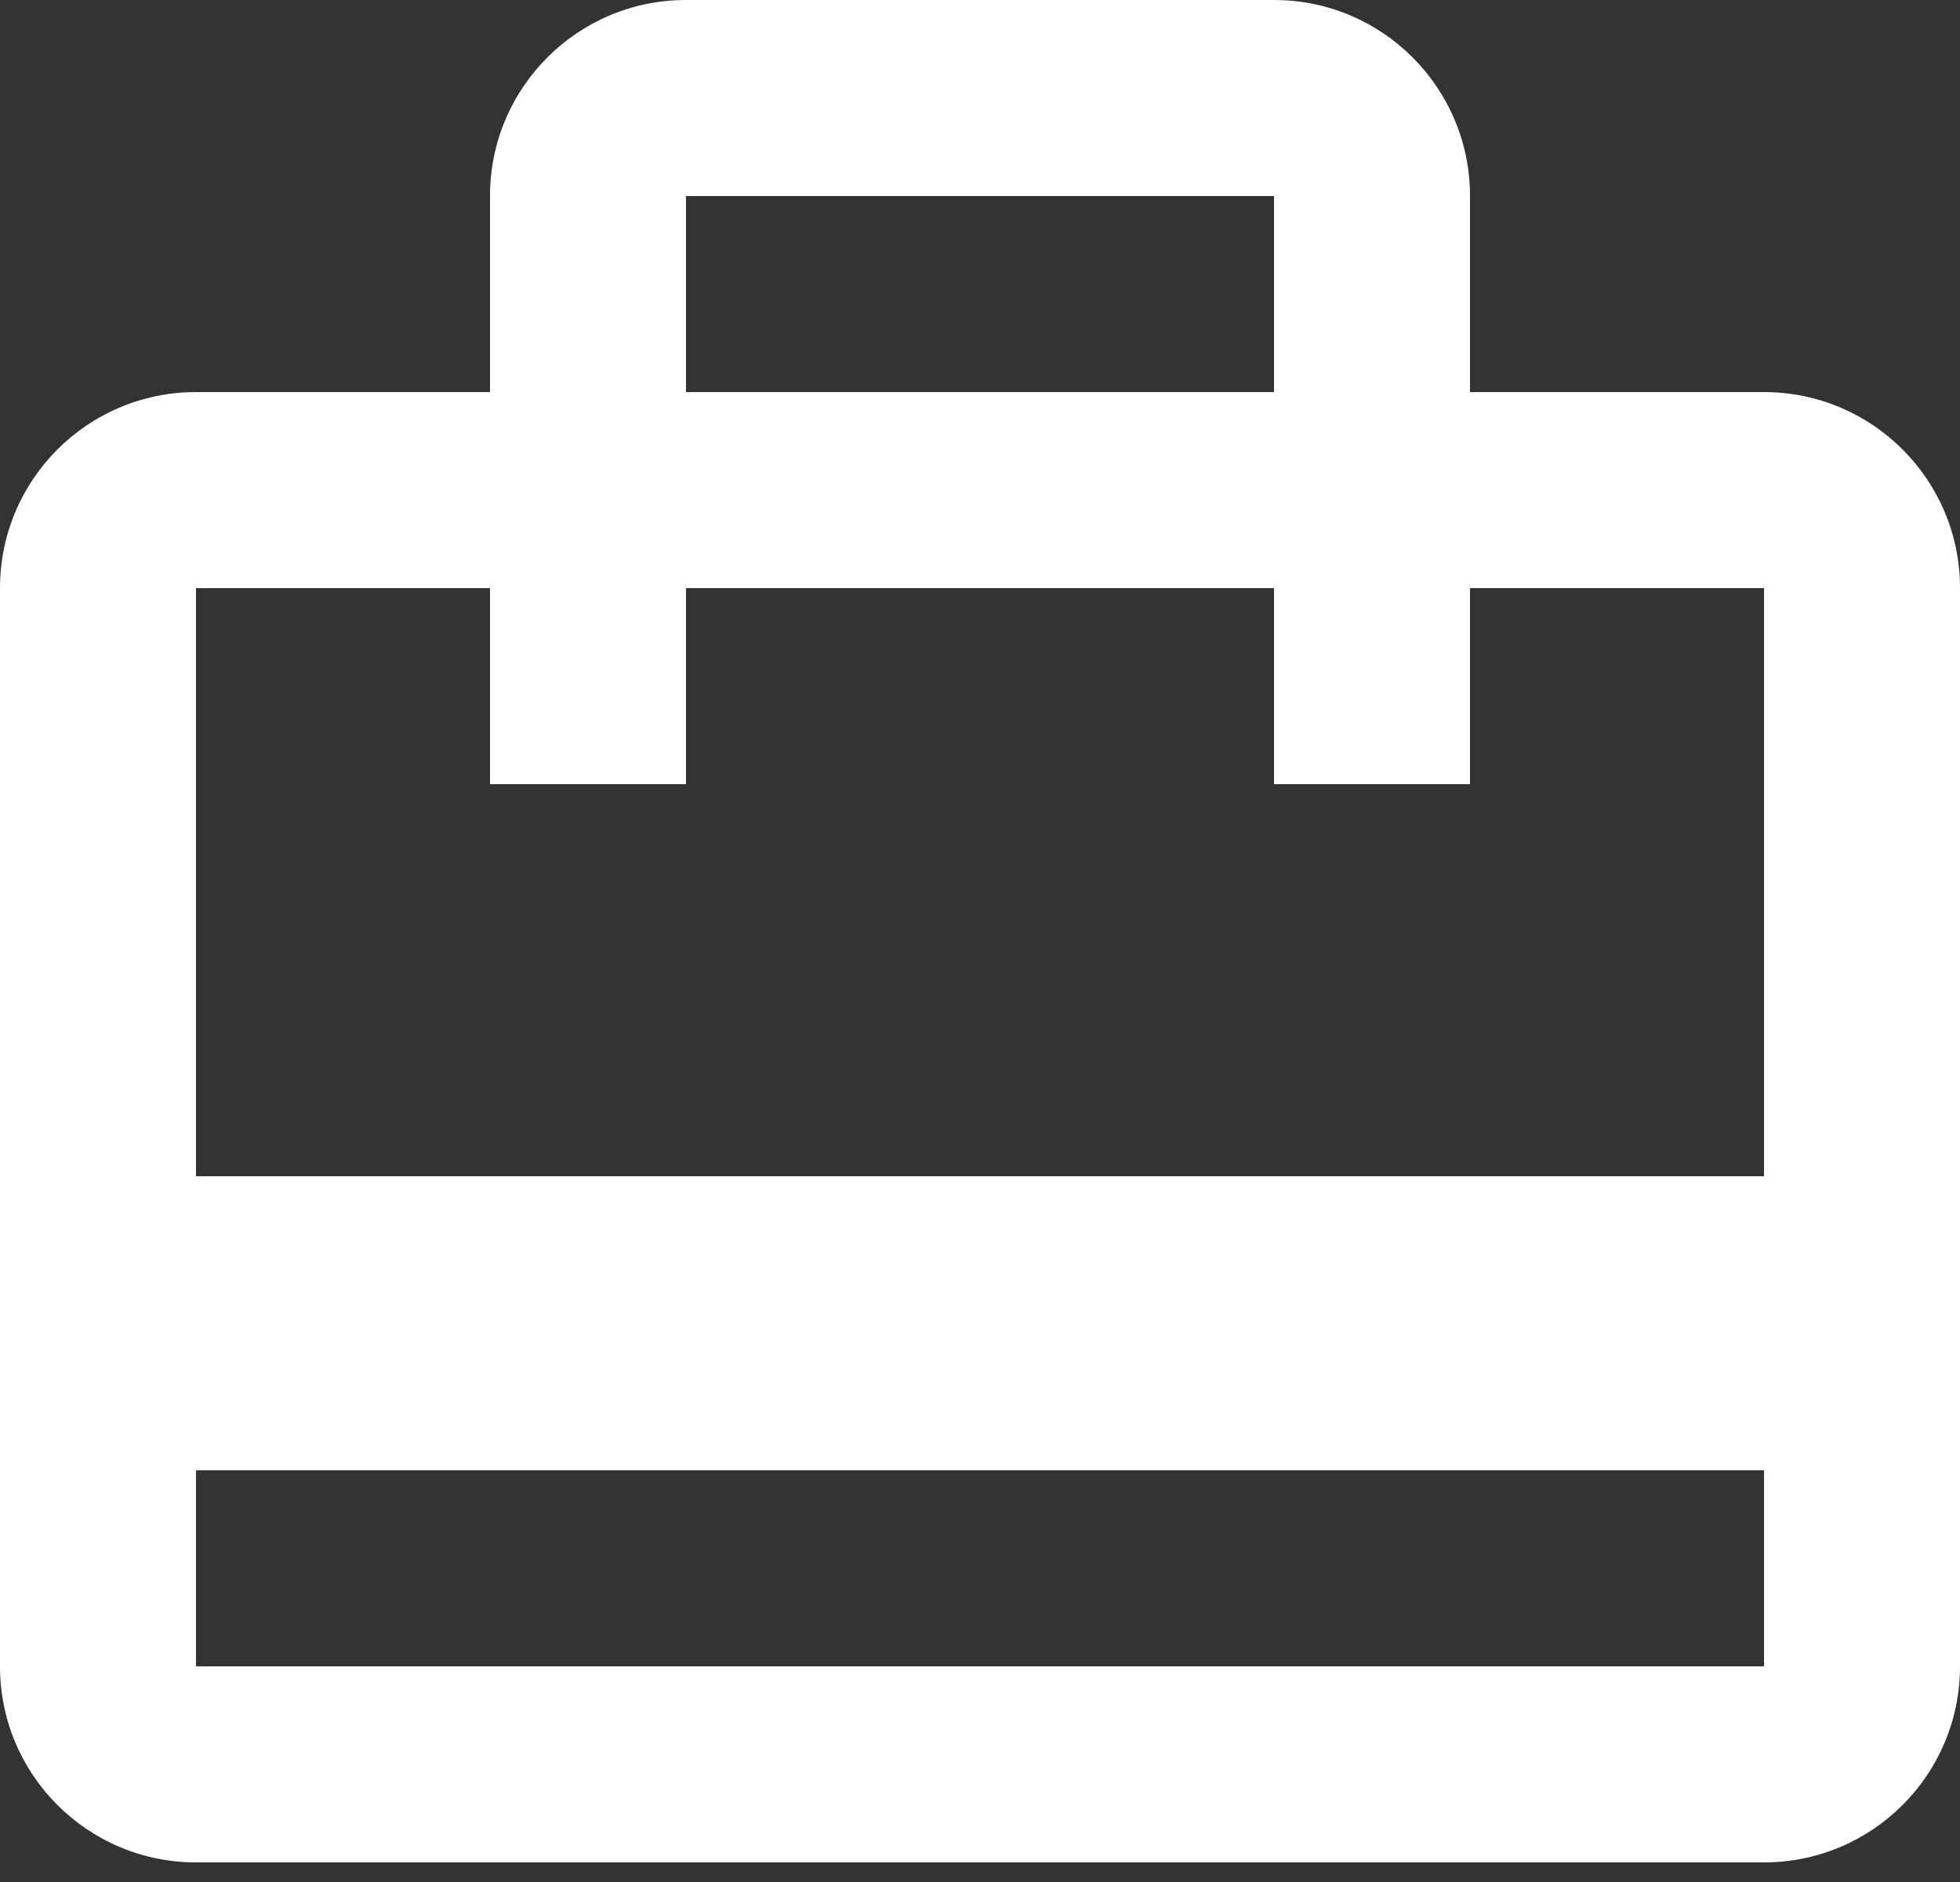
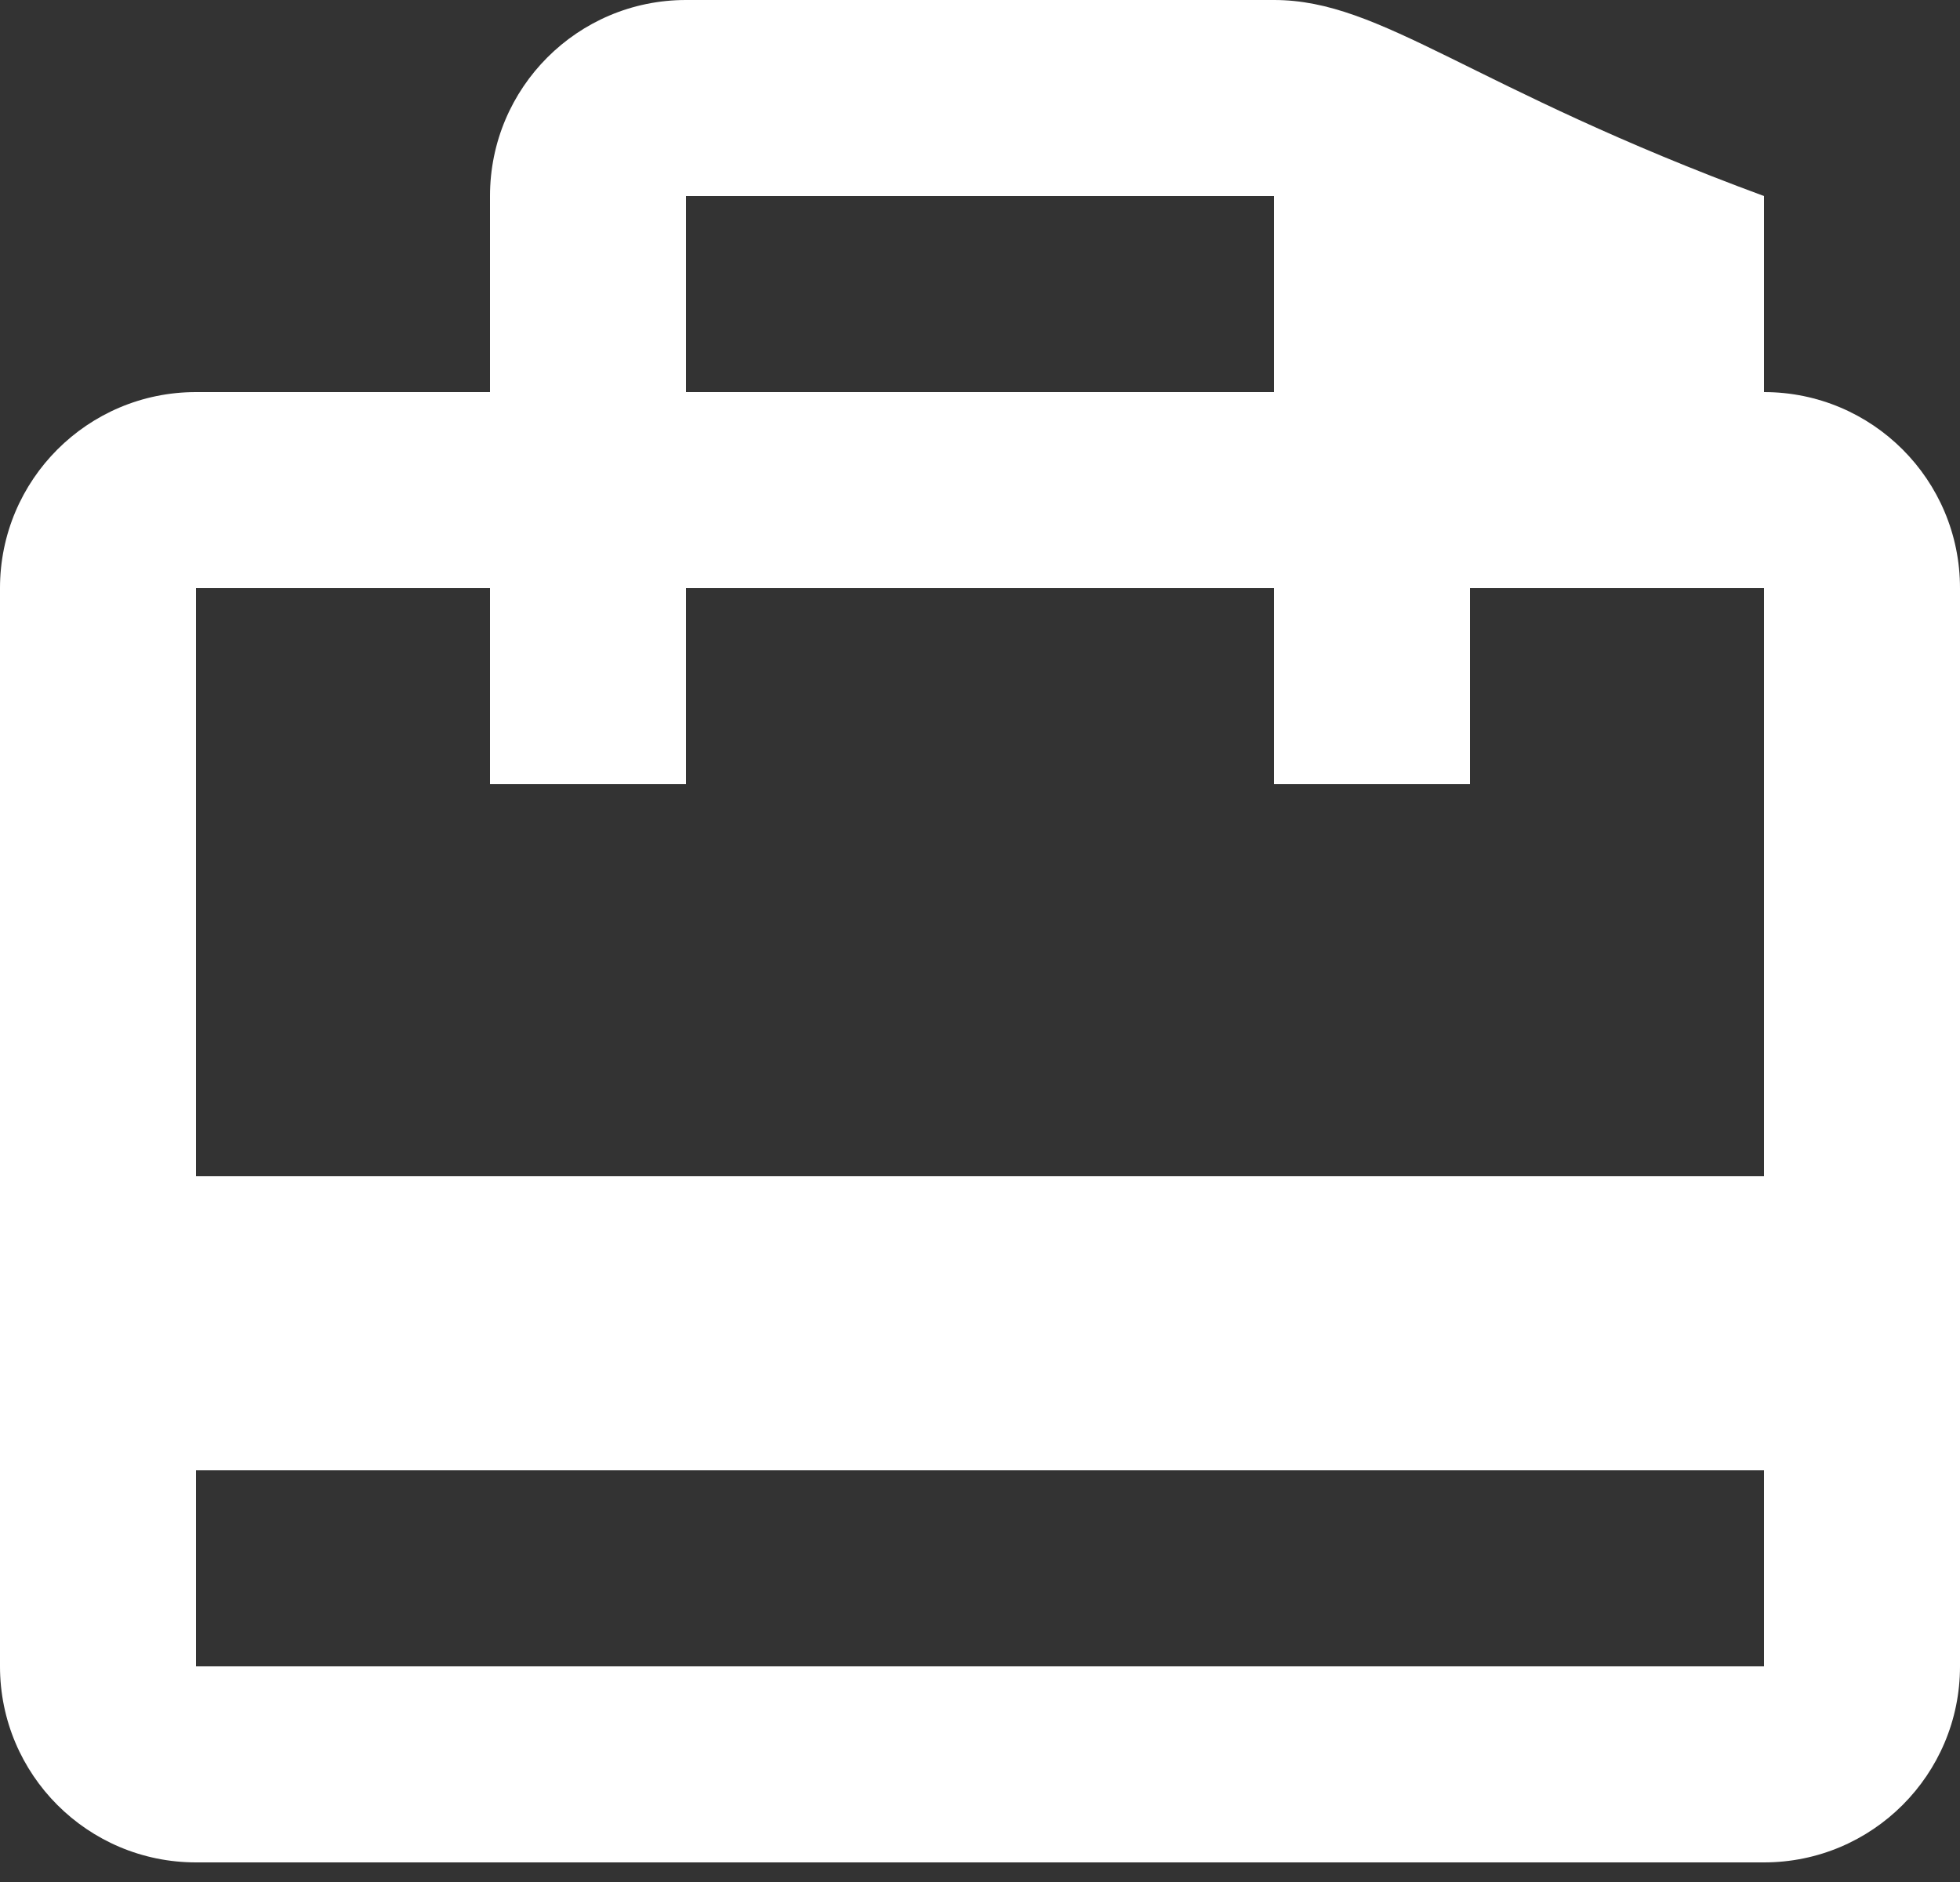
<svg xmlns="http://www.w3.org/2000/svg" width="75" height="72" viewBox="0 0 75 72" fill="none">
  <rect x="0" y="0" width="75" height="72" fill="#333333" stroke="none" />
-   <path d="M67.5 15H56.25V7.5C56.25 3.356 52.894 0 48.75 0H26.25C22.106 0 18.75 3.356 18.75 7.5V15H7.5C3.356 15 0 18.356 0 22.5V63.75C0 67.894 3.356 71.25 7.5 71.25H67.5C71.644 71.25 75 67.894 75 63.75V22.5C75 18.356 71.644 15 67.5 15ZM26.25 7.5H48.75V15H26.25V7.5ZM67.5 63.75H7.5V56.25H67.5V63.75ZM67.5 45H7.5V22.5H18.75V30H26.25V22.5H48.75V30H56.25V22.5H67.5V45Z" fill="white" />
+   <path d="M67.5 15V7.5C56.25 3.356 52.894 0 48.75 0H26.25C22.106 0 18.75 3.356 18.75 7.5V15H7.5C3.356 15 0 18.356 0 22.5V63.75C0 67.894 3.356 71.25 7.5 71.25H67.5C71.644 71.25 75 67.894 75 63.75V22.5C75 18.356 71.644 15 67.5 15ZM26.25 7.5H48.75V15H26.25V7.5ZM67.5 63.75H7.5V56.25H67.5V63.75ZM67.5 45H7.5V22.5H18.75V30H26.25V22.5H48.75V30H56.25V22.5H67.5V45Z" fill="white" />
</svg>